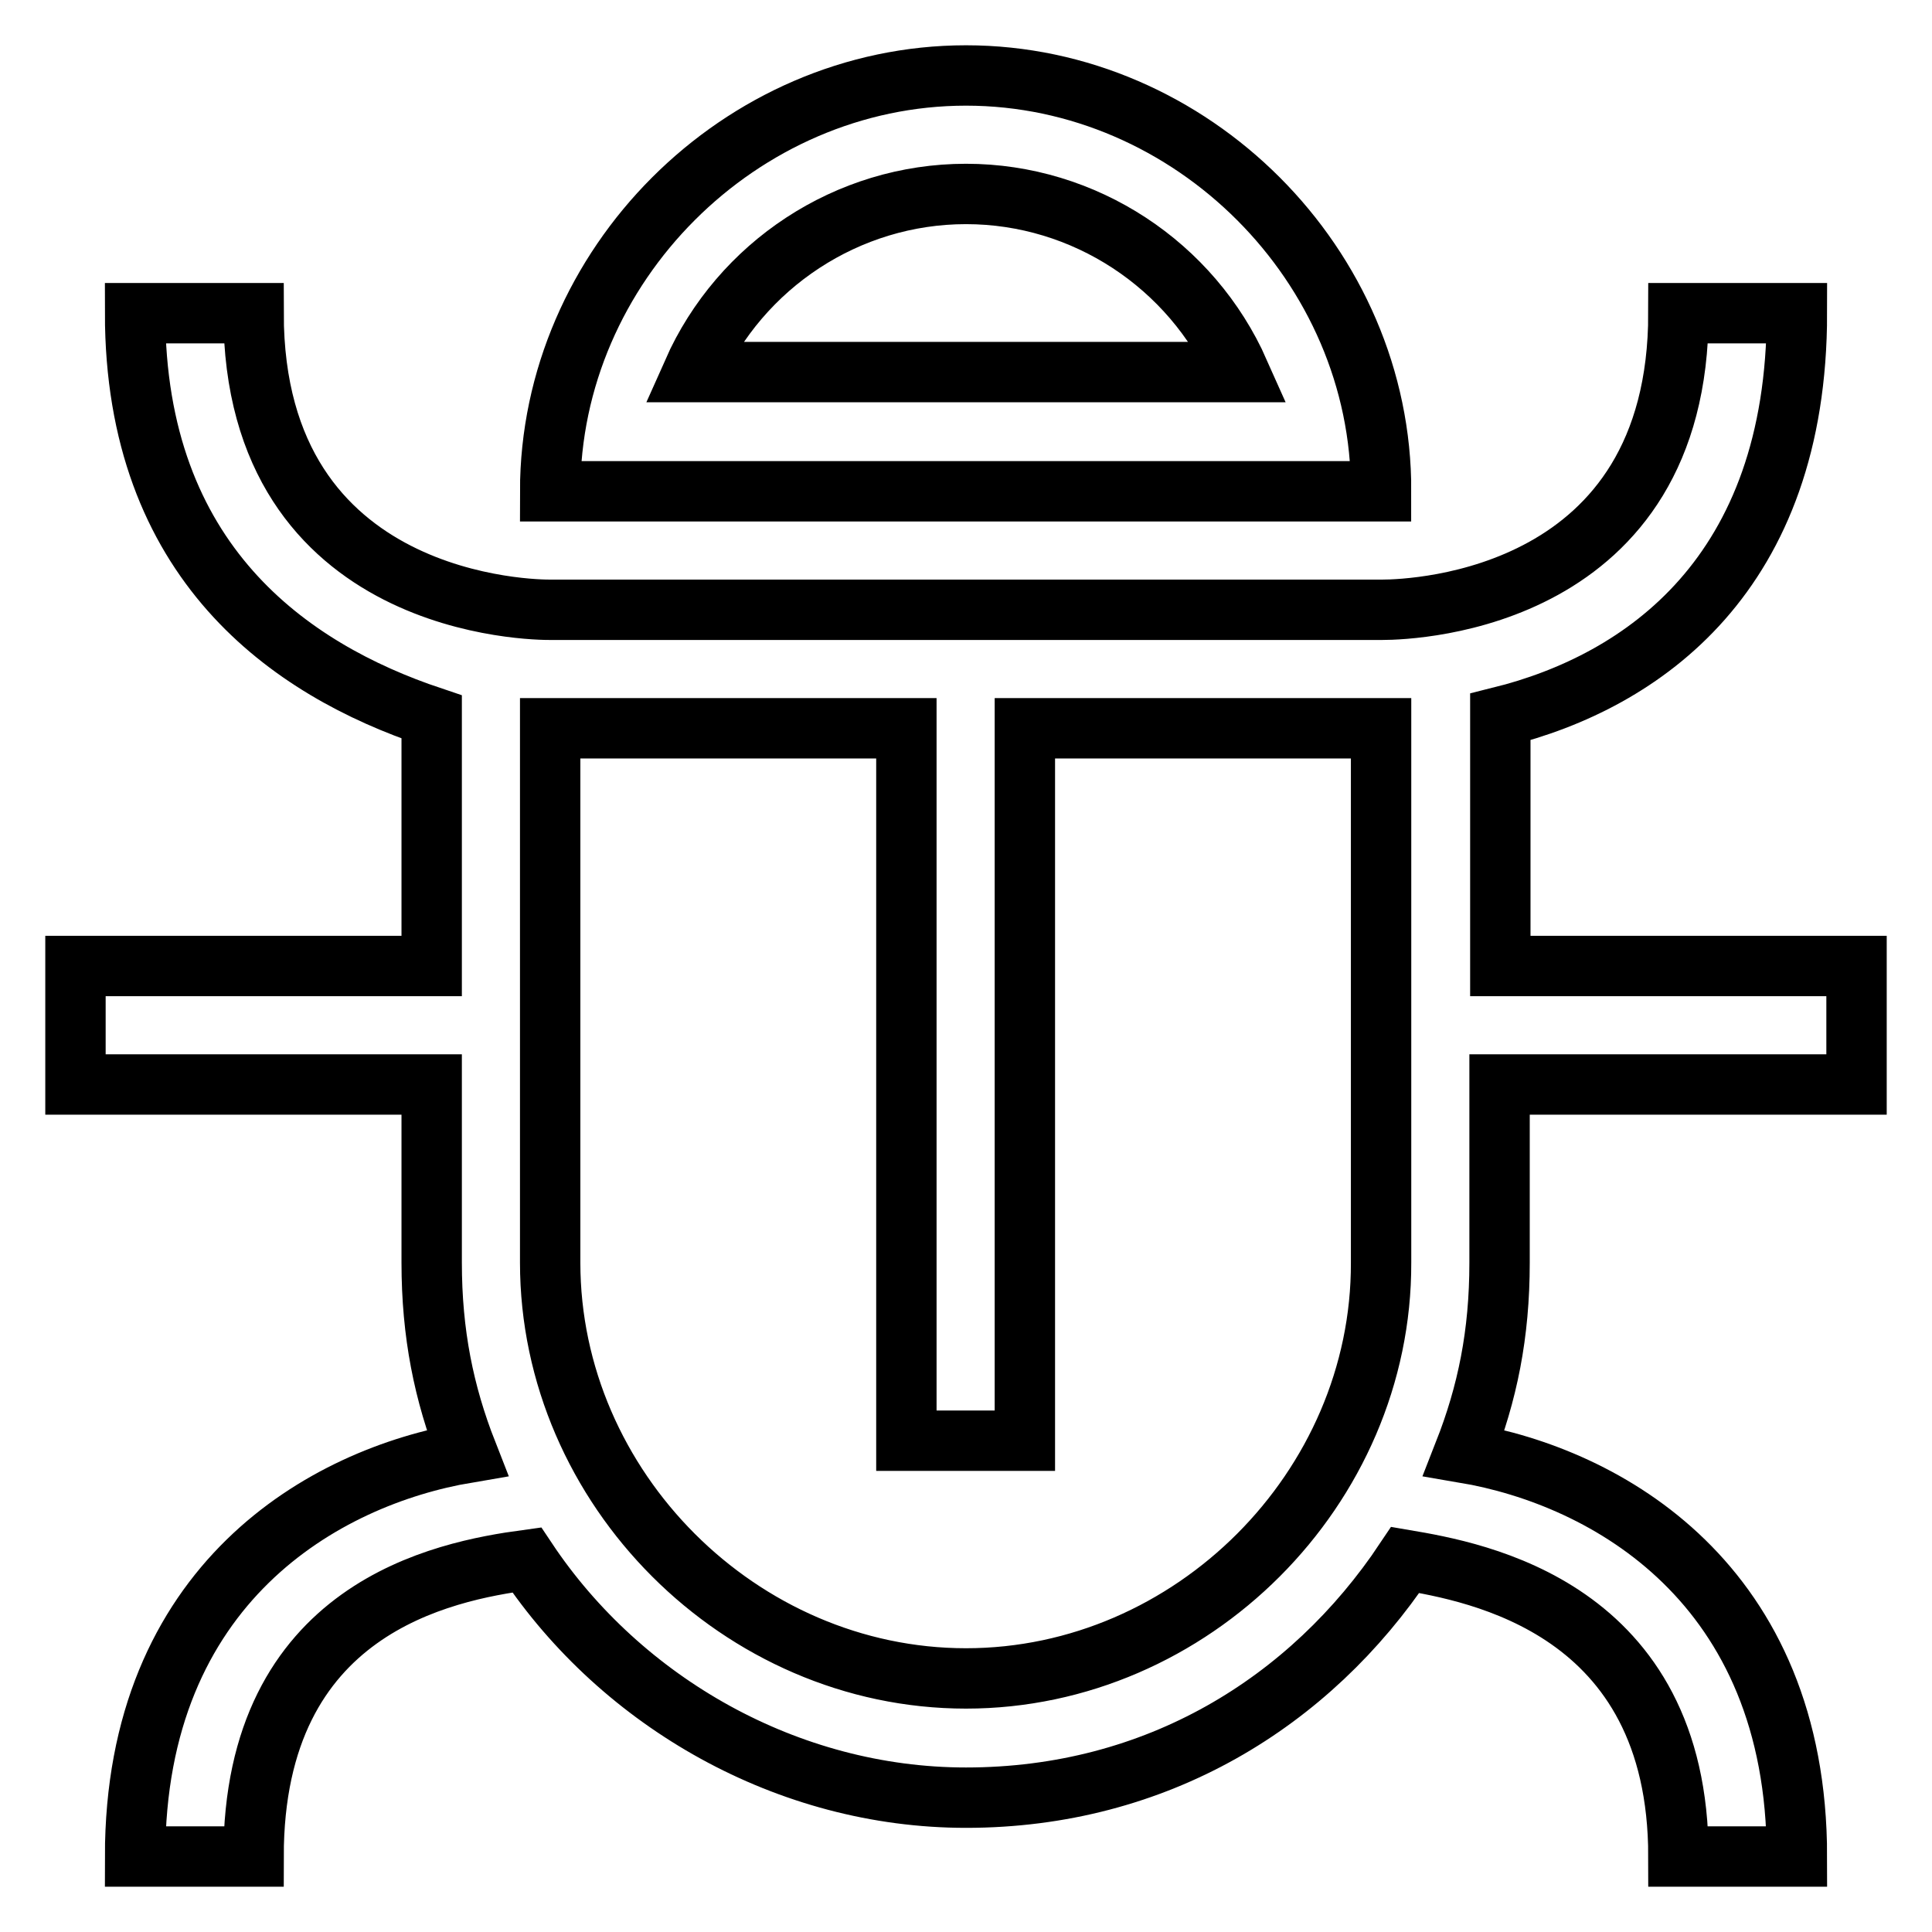
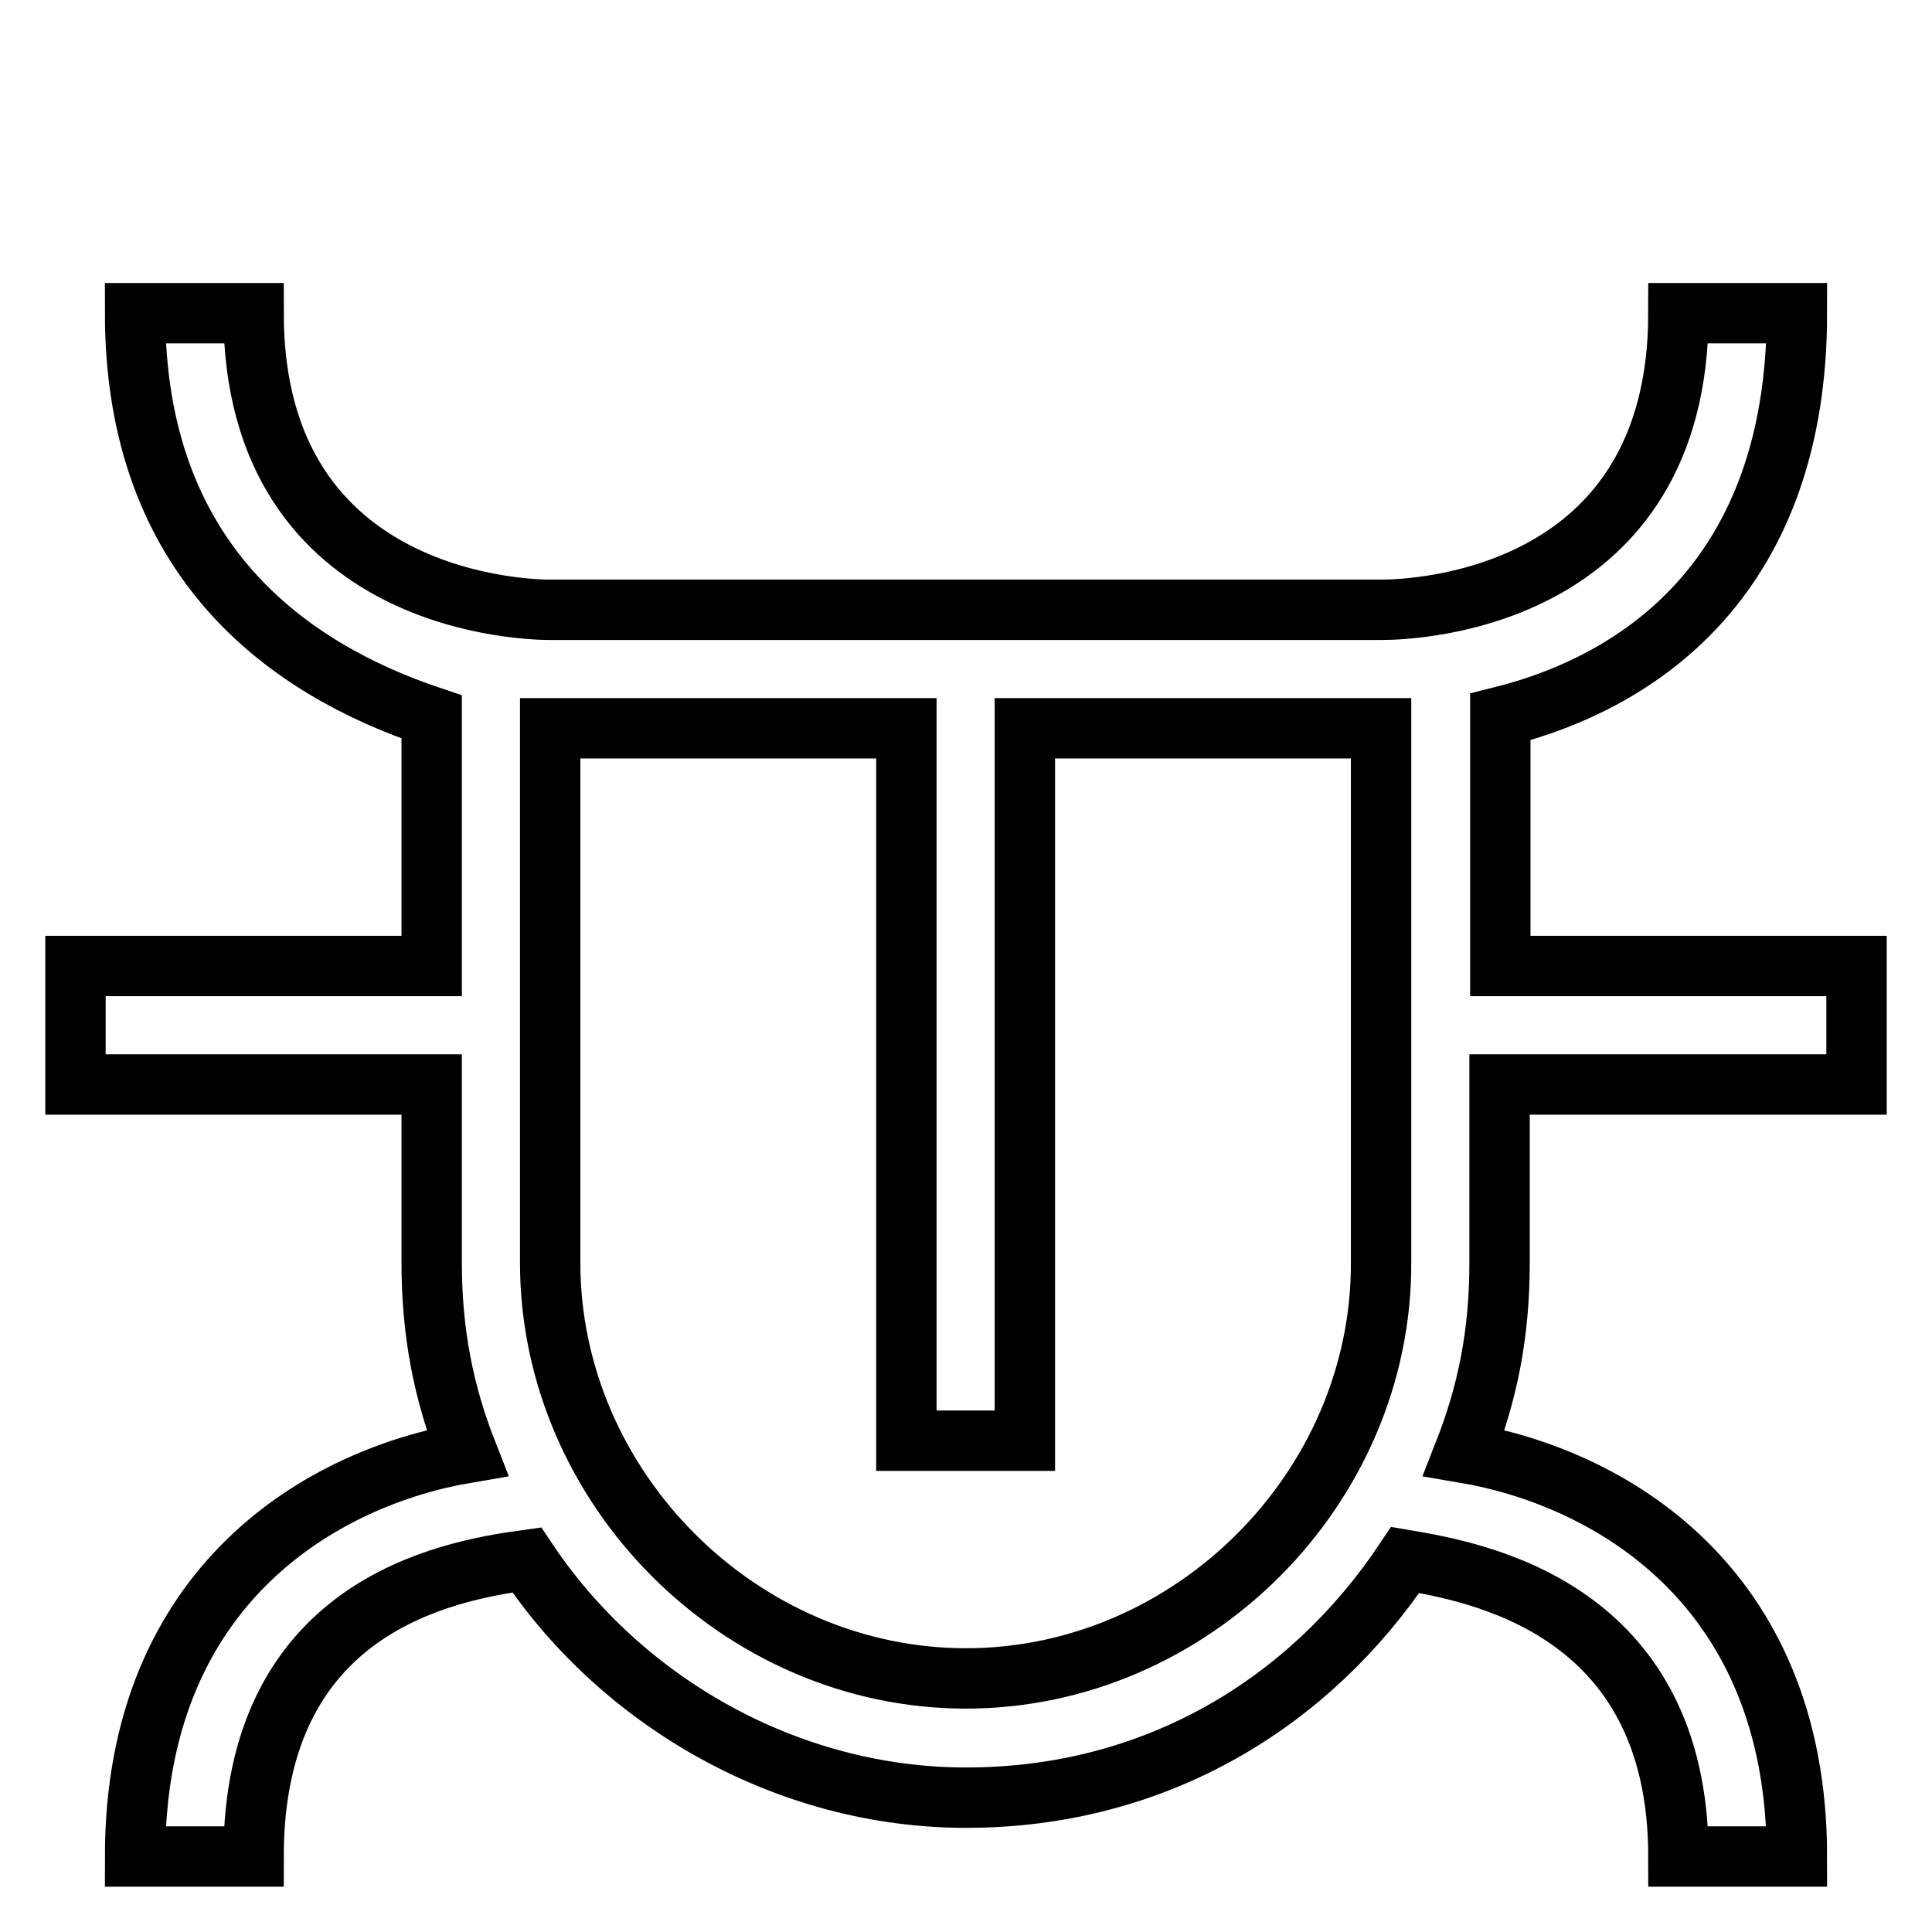
<svg xmlns="http://www.w3.org/2000/svg" version="1.1" x="0px" y="0px" viewBox="0 0 256 256" enable-background="new 0 0 256 256" xml:space="preserve">
  <g>
    <path stroke-width="8" fill-opacity="0" stroke="#000000" d="M198.8,143.7H246V128h-47.2V95c18.9-4.7,39.3-18.9,39.3-53.5h-15.7c0,37.8-34.6,39.3-39.3,39.3H72.9 c-1.6,0-39.3,0-39.3-39.3H17.9c0,33,20.5,47.2,39.3,53.5v33H10v15.7h47.2v23.6c0,9.4,1.6,17.3,4.7,25.2 C43,195.7,17.9,209.8,17.9,246h15.7c0-33,25.2-37.8,36.2-39.3c12.6,18.9,34.6,31.5,58.2,31.5c25.2,0,45.6-12.6,58.2-31.5 c9.4,1.6,36.2,6.3,36.2,39.3h15.7c0-36.2-25.2-50.3-44.1-53.5c3.1-7.9,4.7-15.7,4.7-25.2V143.7L198.8,143.7z M128,222.4 c-29.9,0-55.1-25.2-55.1-55.1V96.5h47.2v94.4h15.7V96.5h47.2v70.8C183.1,197.2,157.9,222.4,128,222.4L128,222.4z" />
-     <path stroke-width="8" fill-opacity="0" stroke="#000000" d="M128,10c-29.9,0-55.1,25.2-55.1,55.1h110.1C183.1,35.2,157.9,10,128,10z M91.8,49.3 c6.3-14.2,20.5-23.6,36.2-23.6c15.7,0,29.9,9.4,36.2,23.6H91.8z" />
  </g>
</svg>